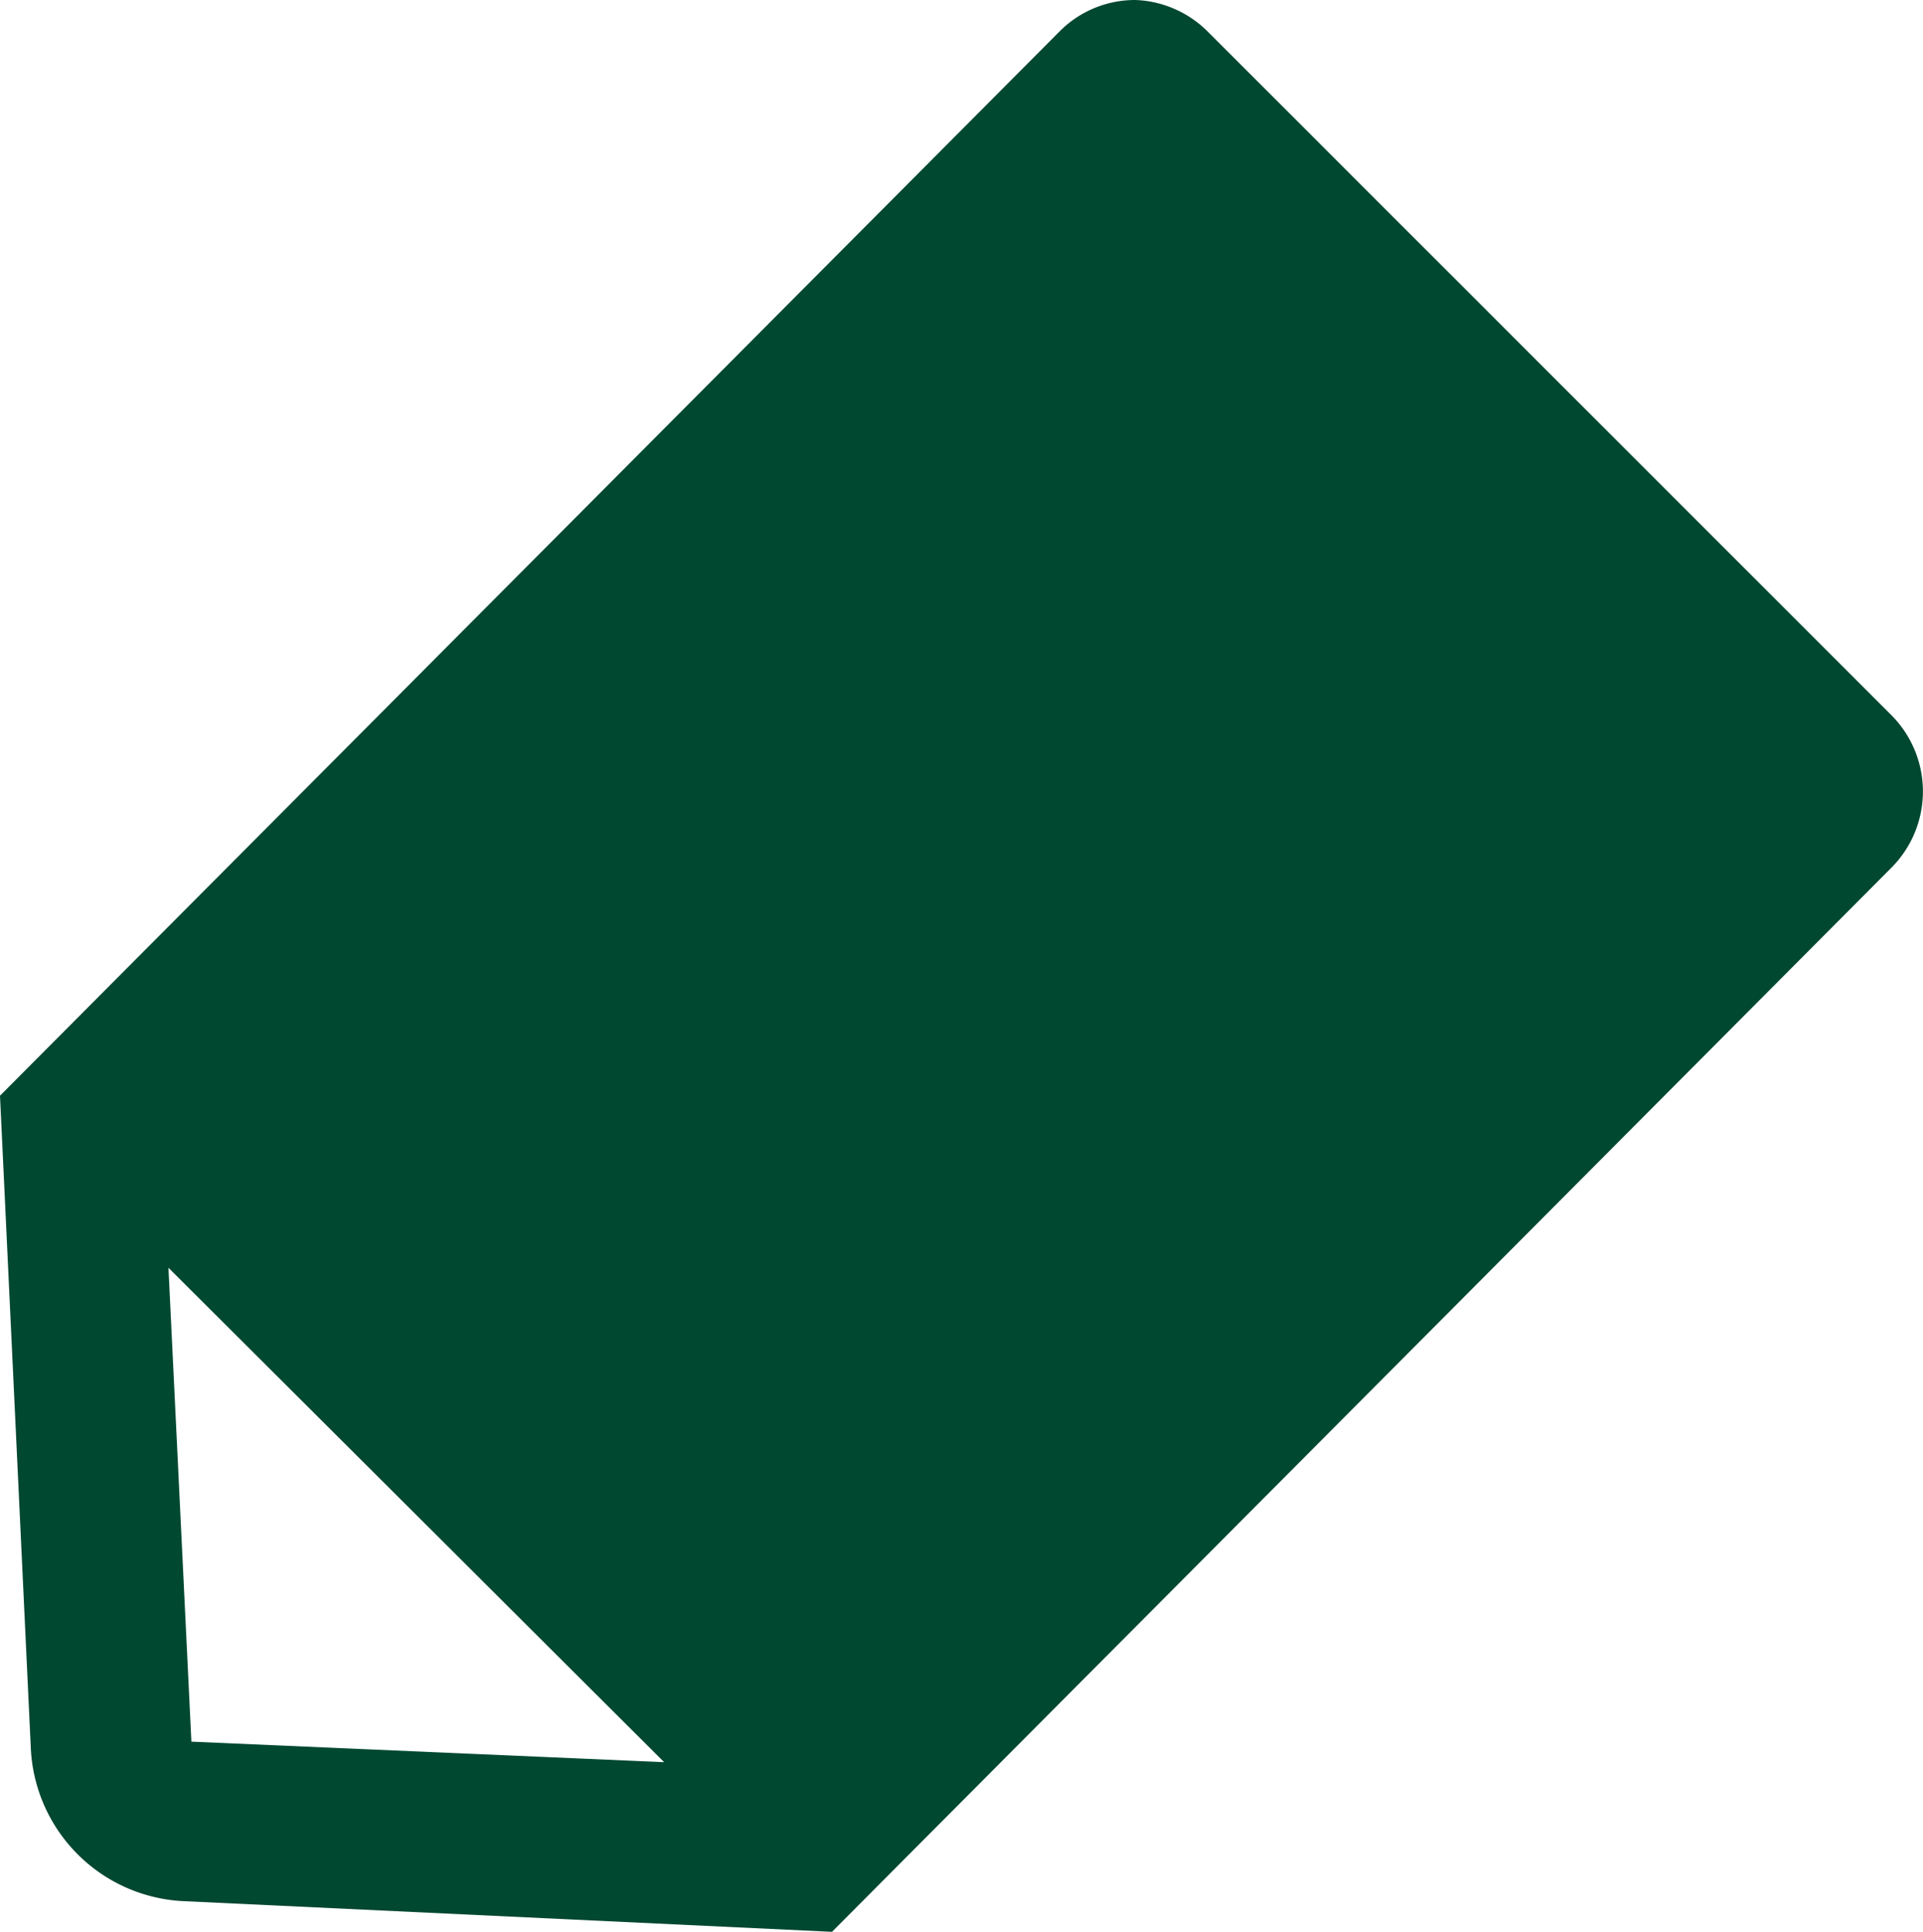
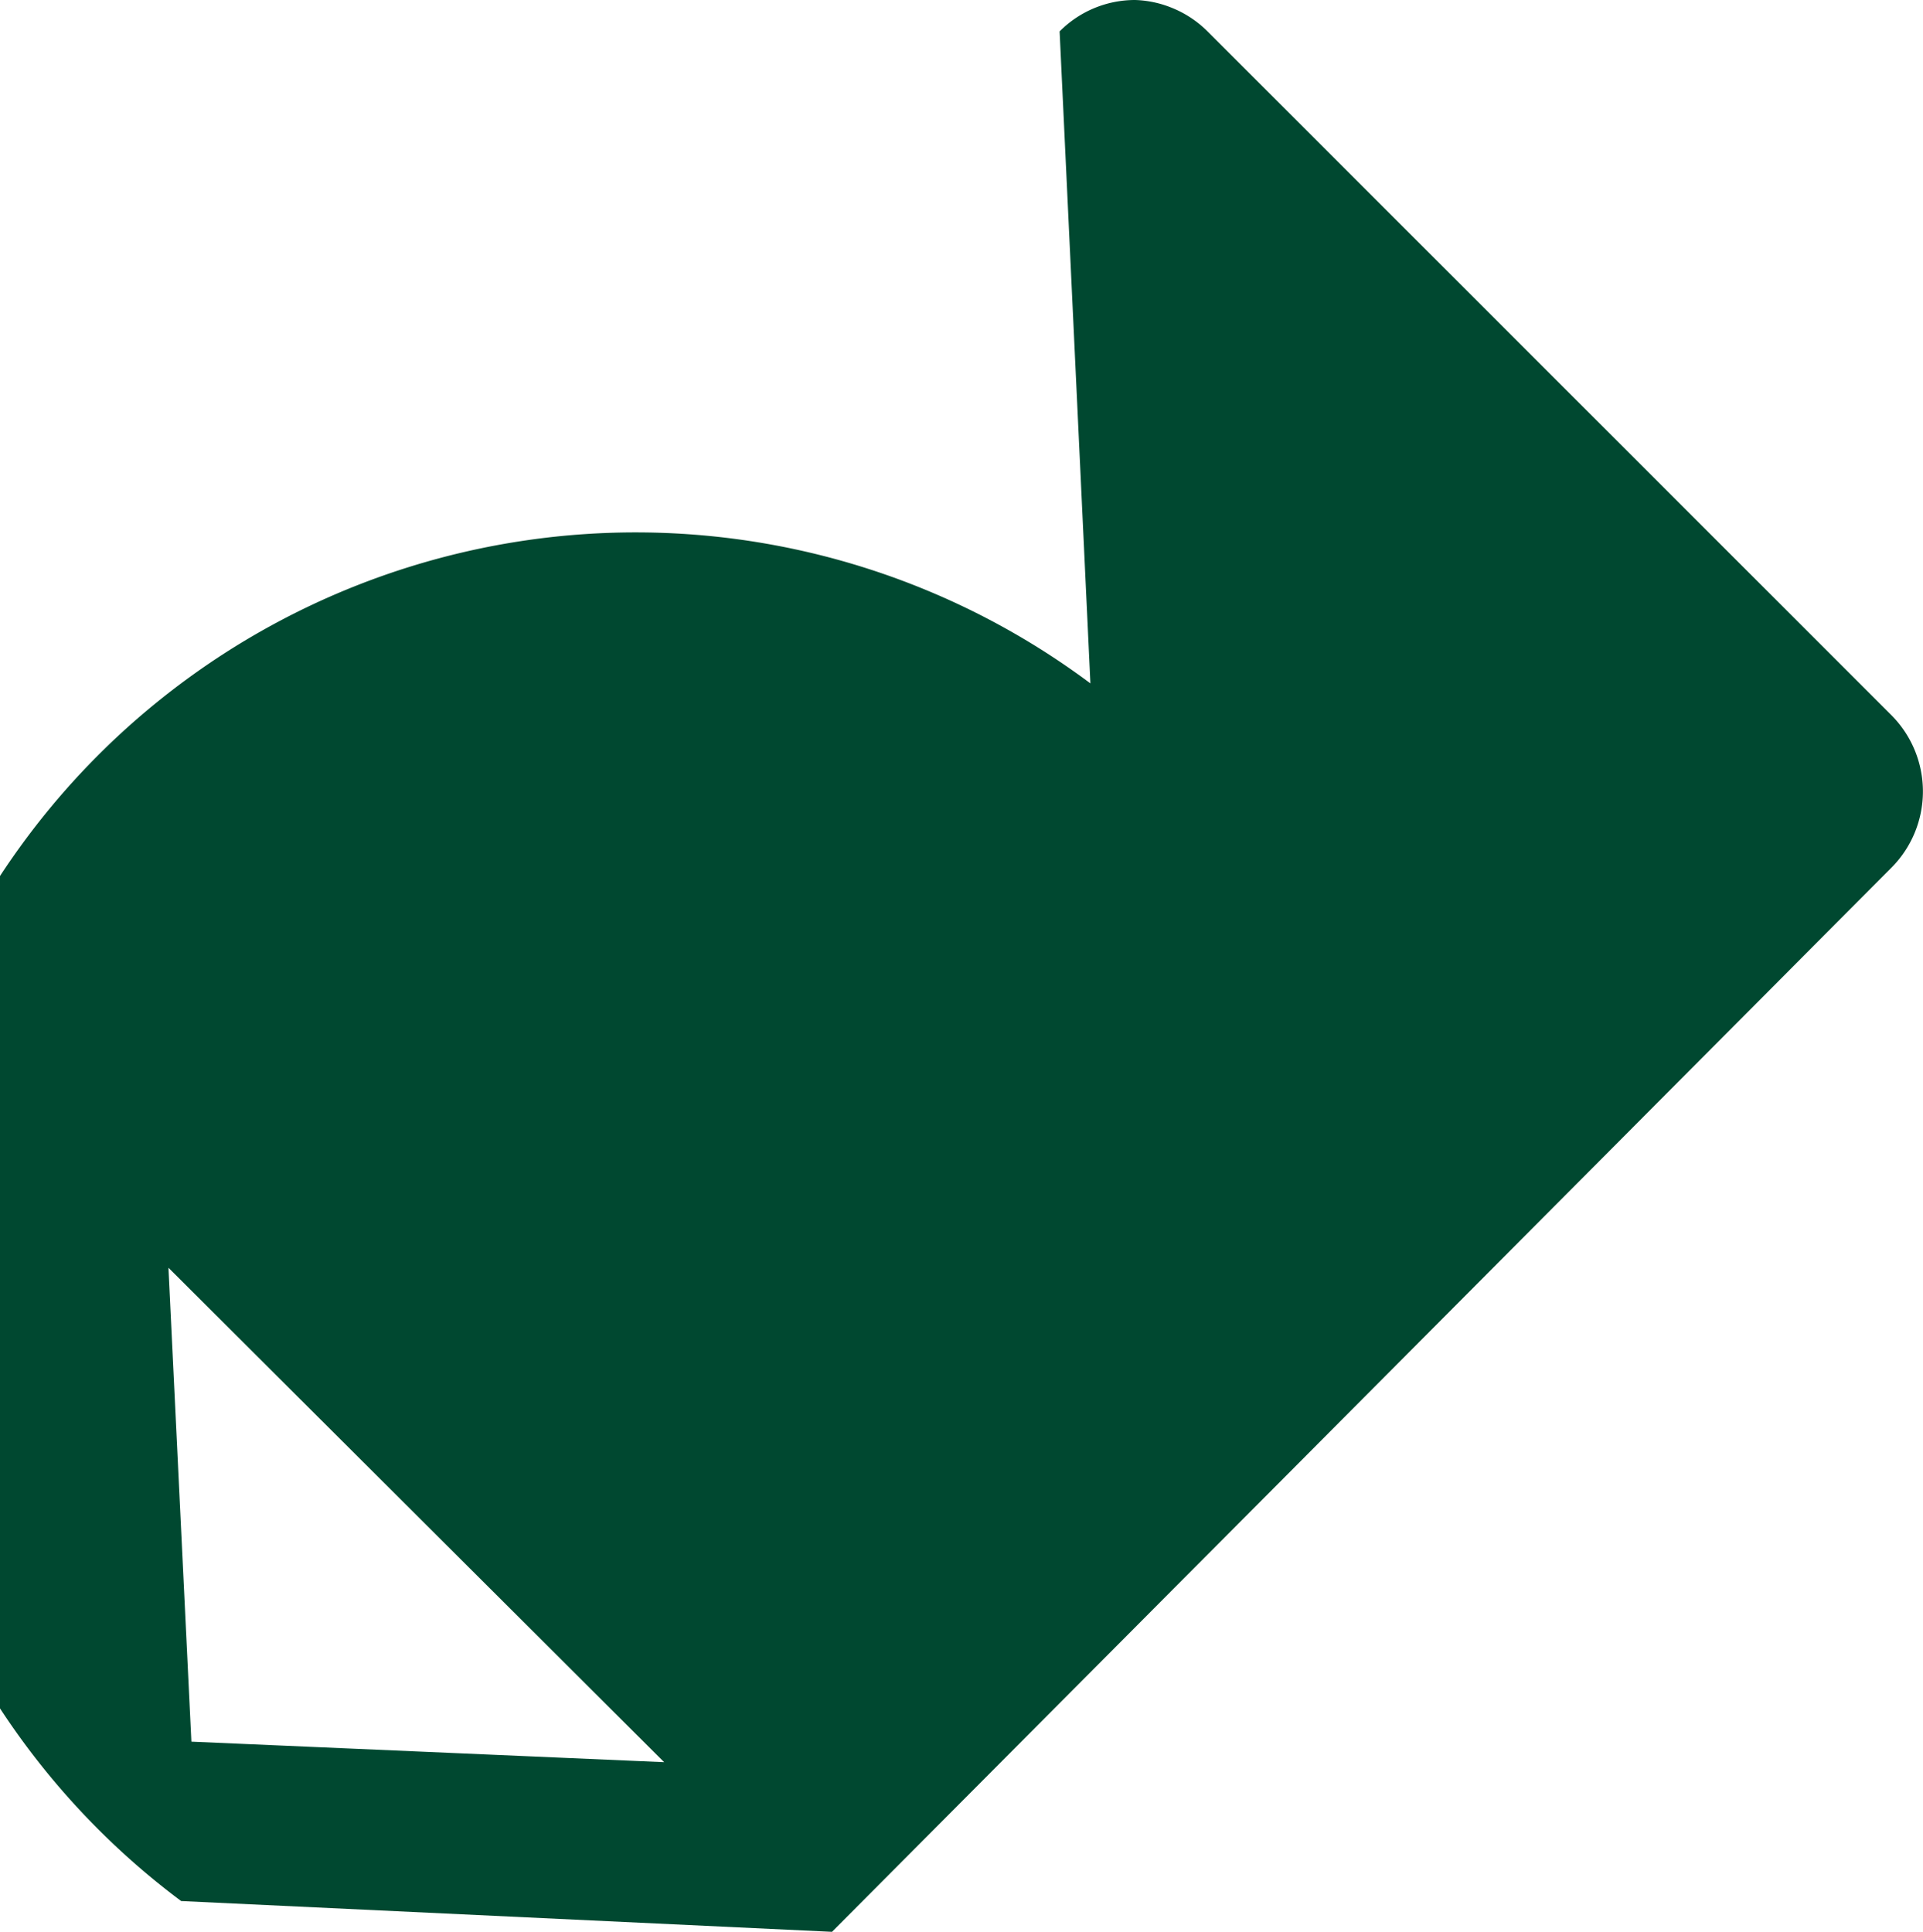
<svg xmlns="http://www.w3.org/2000/svg" viewBox="0 0 31.85 32">
  <defs>
    <style>.cls-1{fill:#004830}</style>
  </defs>
  <title>icon_write_small</title>
  <g id="レイヤー_2" data-name="レイヤー 2">
    <g id="sp">
      <g id="icon_write">
-         <path id="icon_pen" class="cls-1" d="M31.33 11.85L20 .52a1.77 1.77 0 0 0-.59-.39A1.75 1.75 0 0 0 18.8 0a1.76 1.76 0 0 0-1.25.52L0 18.15l.51 10.8A2.66 2.66 0 0 0 3 31.49l10.78.51 17.55-17.63a1.79 1.79 0 0 0 0-2.52zm-28.16 17L2.79 21 11 29.19z" />
+         <path id="icon_pen" class="cls-1" d="M31.33 11.85L20 .52a1.77 1.77 0 0 0-.59-.39A1.75 1.75 0 0 0 18.8 0a1.76 1.76 0 0 0-1.25.52l.51 10.8A2.66 2.66 0 0 0 3 31.49l10.78.51 17.55-17.63a1.79 1.79 0 0 0 0-2.52zm-28.16 17L2.79 21 11 29.19z" />
      </g>
    </g>
  </g>
</svg>